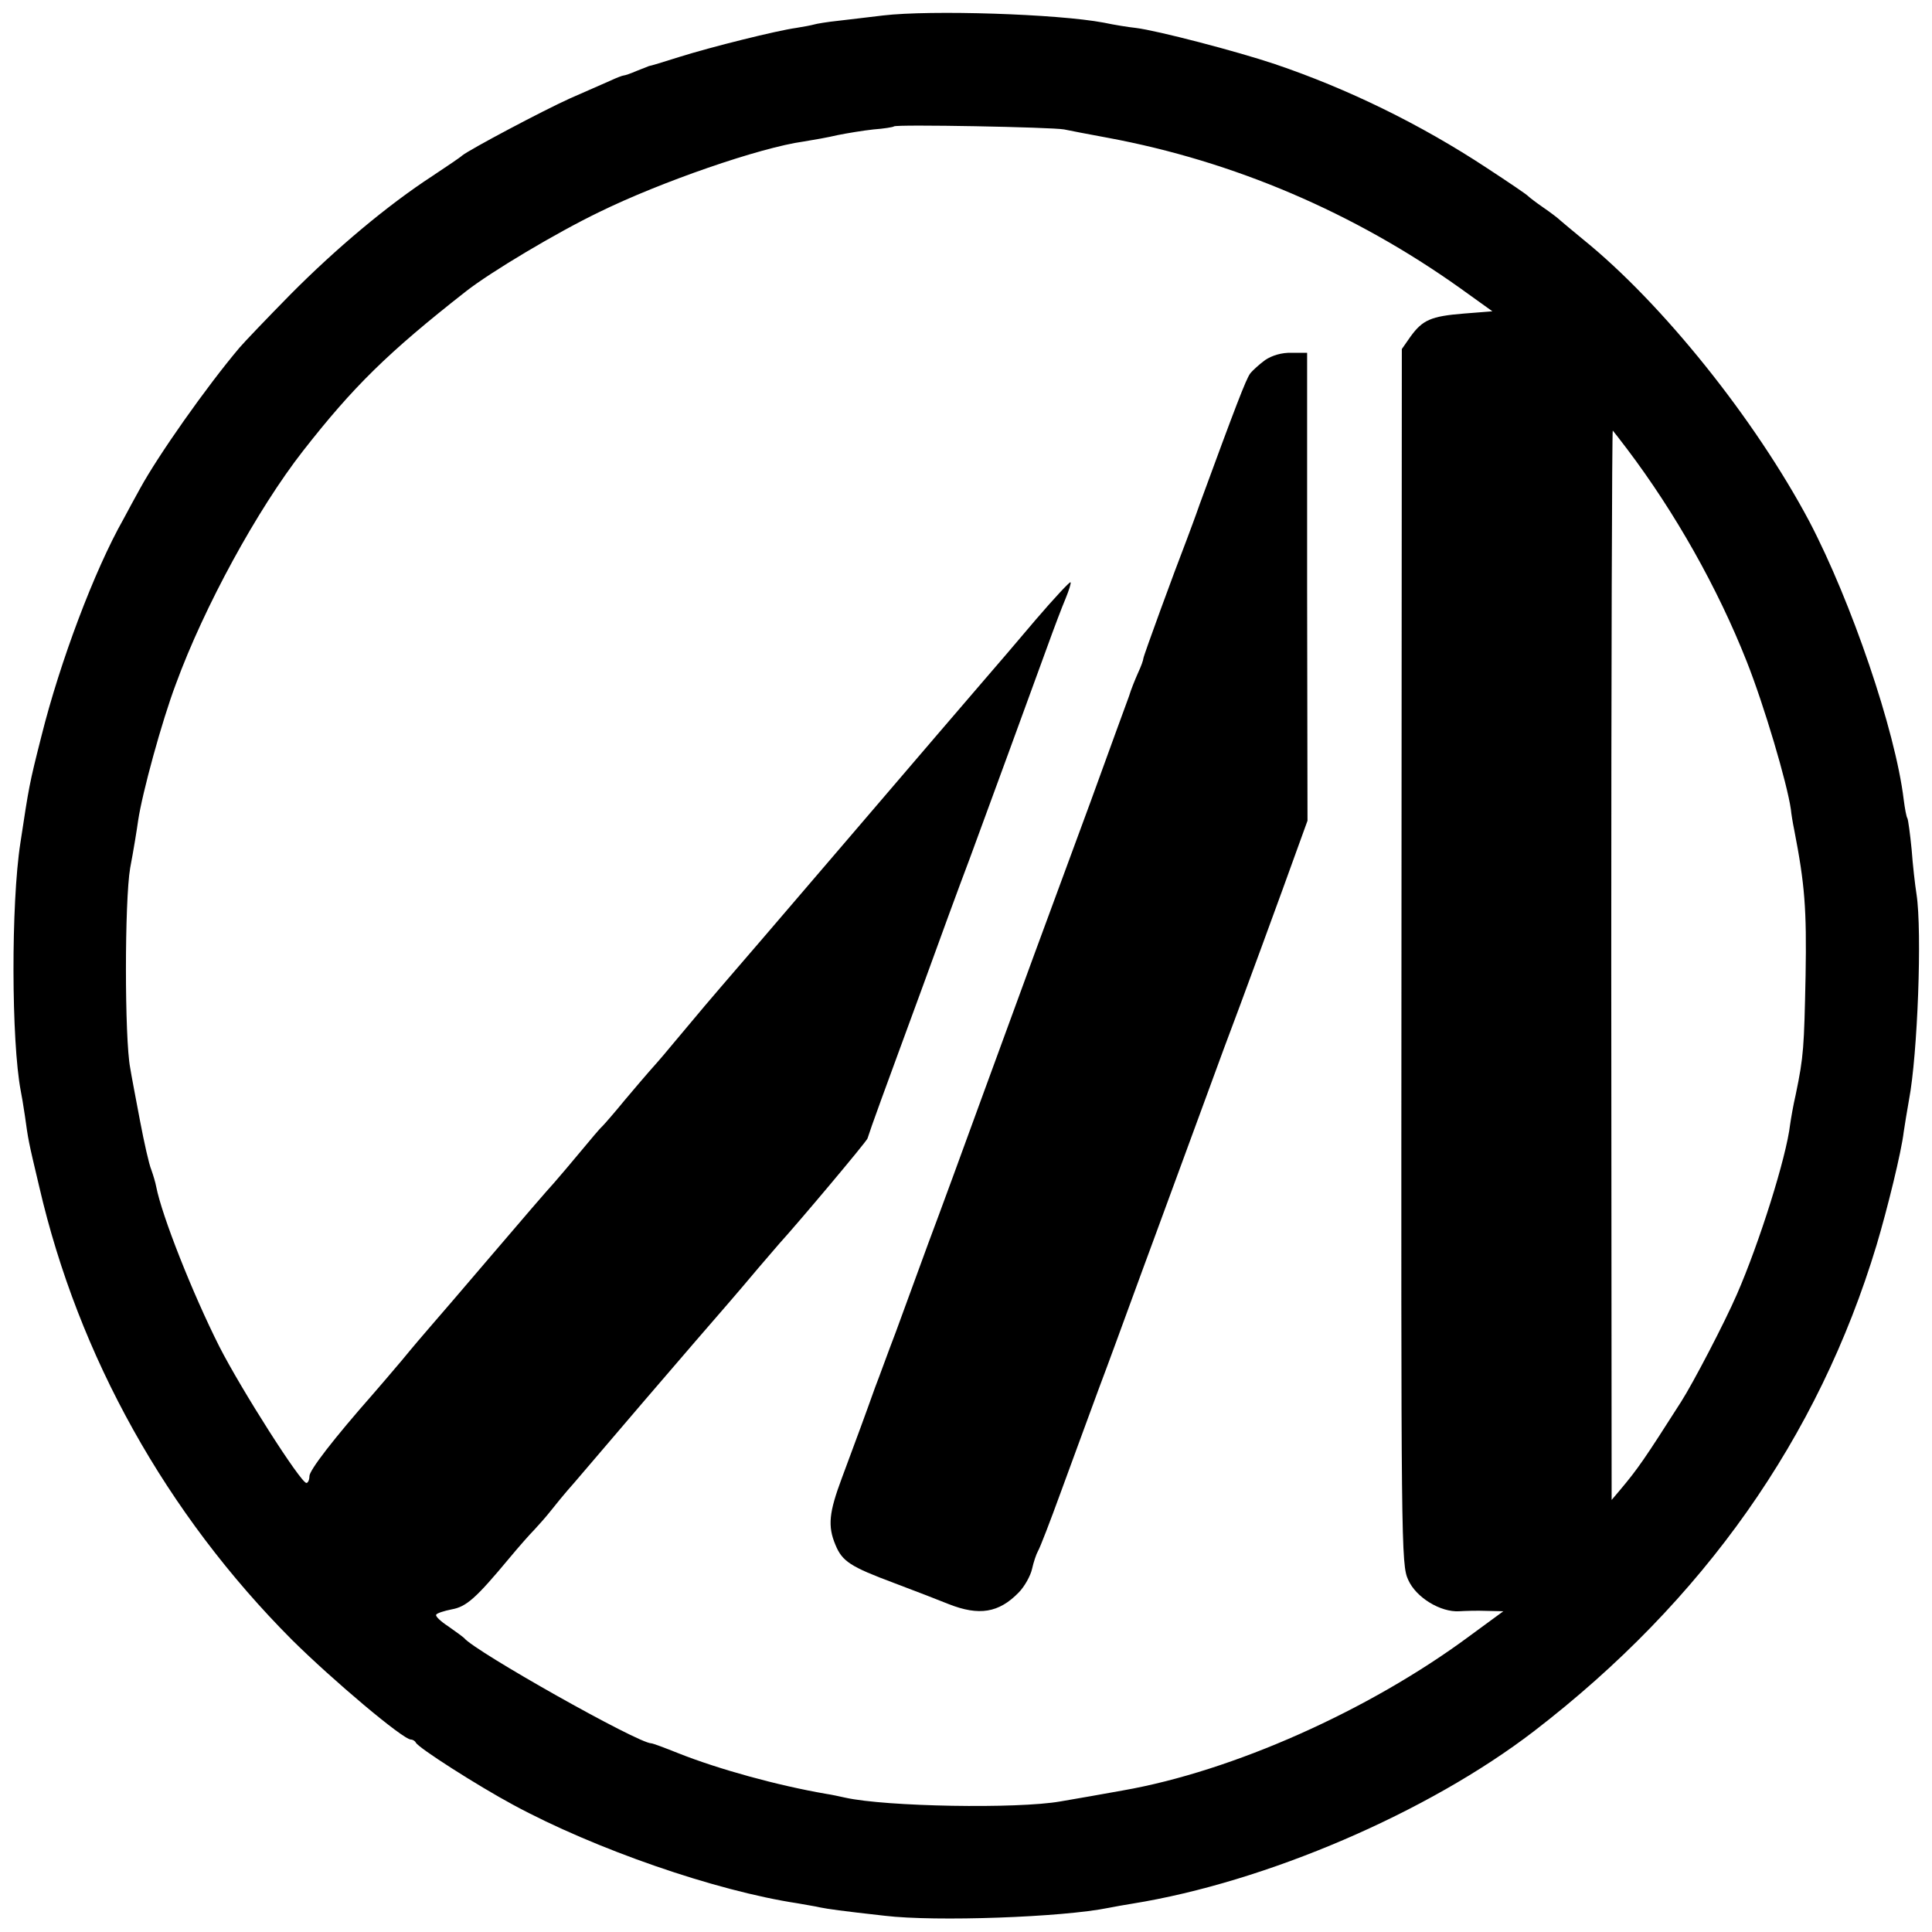
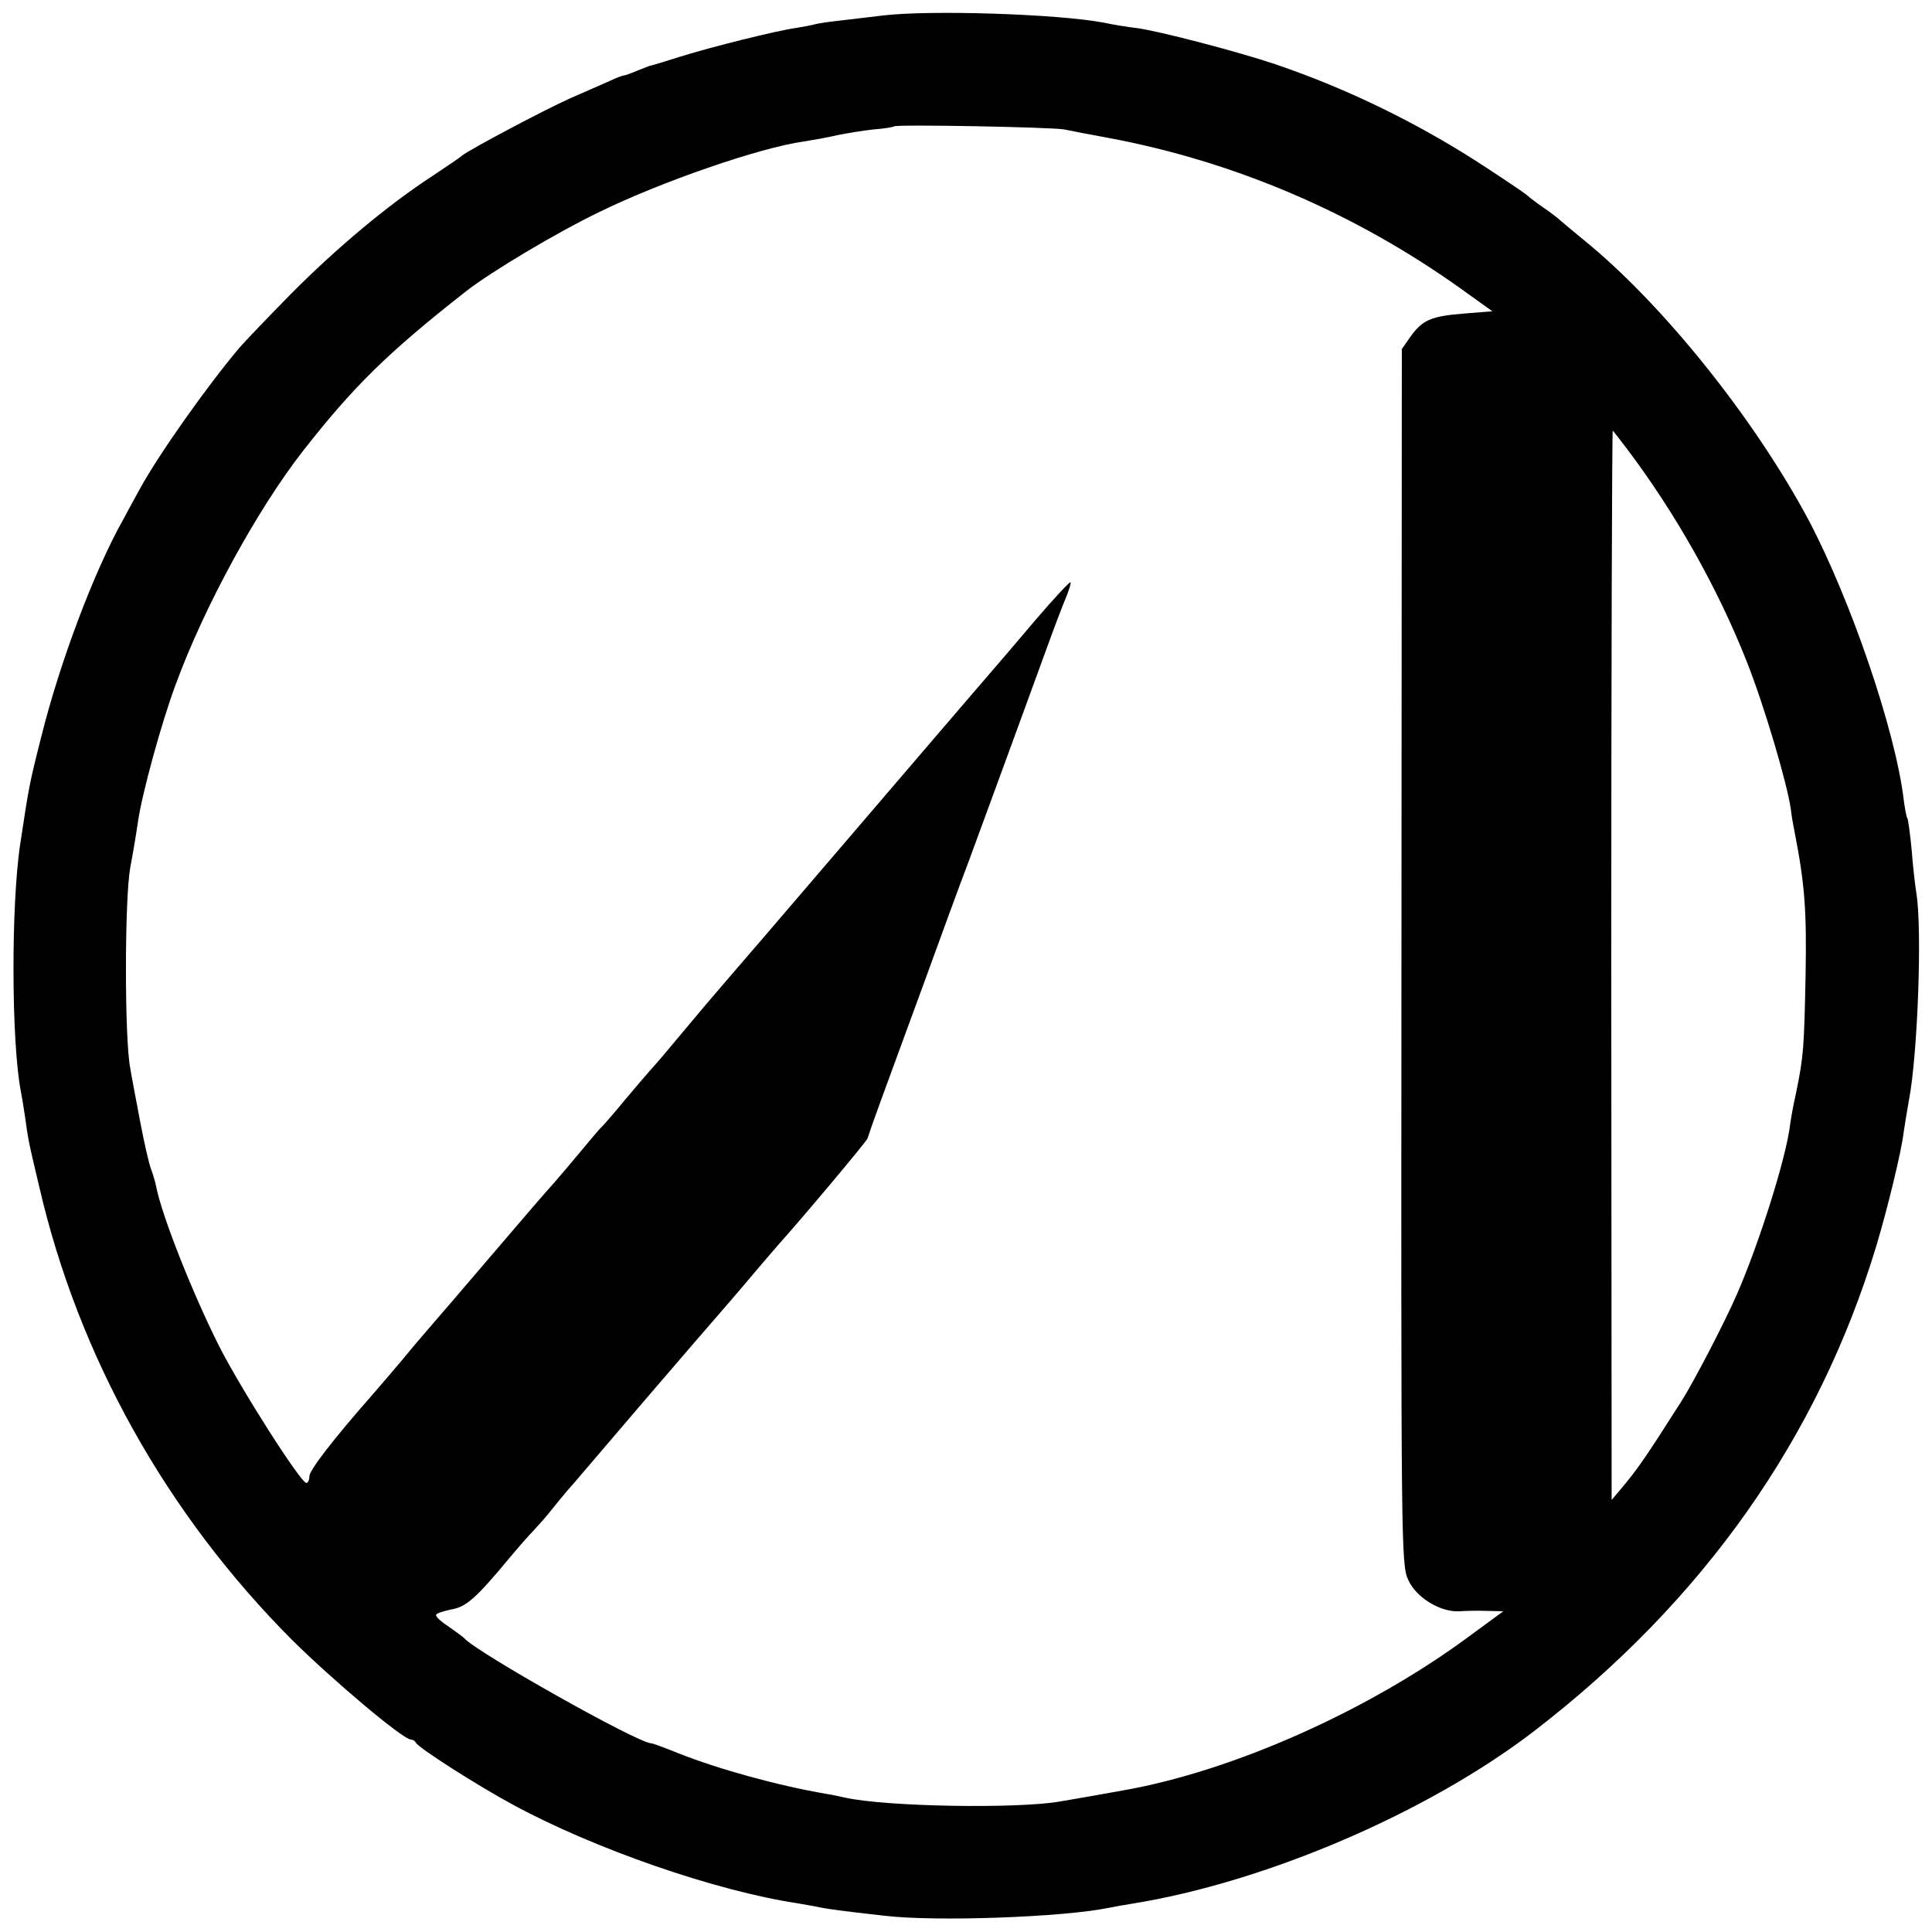
<svg xmlns="http://www.w3.org/2000/svg" version="1.0" width="512pt" height="512pt" viewBox="0 0 512 512" preserveAspectRatio="xMidYMid meet">
  <g transform="translate(0,512) scale(0.1,-0.1)" fill="#000000" stroke="none">
    <path d="M2340 5079 c-36 -4 -89 -11 -118 -14 -29 -3 -59 -8 -65 -10 -7 -2 -28 -6 -47 -9 -51 -7 -224 -50 -310 -77 -41 -13 -77 -24 -80 -24 -3 -1 -18 -7 -33 -13 -16 -7 -31 -12 -34 -12 -3 0 -19 -6 -36 -14 -18 -8 -66 -29 -107 -47 -73 -33 -265 -135 -285 -151 -5 -5 -41 -29 -80 -55 -118 -77 -254 -191 -375 -313 -63 -64 -124 -128 -135 -141 -88 -104 -216 -286 -264 -374 -12 -22 -32 -58 -44 -81 -77 -136 -168 -378 -217 -574 -33 -130 -33 -133 -56 -284 -25 -161 -24 -526 1 -657 2 -9 7 -39 11 -66 9 -64 8 -62 38 -188 104 -450 337 -867 670 -1201 107 -106 294 -264 315 -264 5 0 11 -4 13 -8 5 -13 165 -115 258 -165 216 -117 536 -228 754 -261 21 -4 48 -8 60 -11 20 -4 54 -9 171 -22 134 -16 471 -4 593 21 15 3 43 8 62 11 355 57 785 242 1065 457 450 346 754 778 908 1288 29 97 66 248 72 300 3 19 9 58 14 85 23 120 35 447 20 545 -4 25 -10 78 -13 119 -4 41 -9 77 -11 82 -3 4 -7 27 -10 50 -22 183 -139 525 -250 737 -144 271 -389 577 -599 747 -27 22 -54 45 -60 50 -6 6 -27 22 -46 35 -19 13 -37 27 -40 30 -3 4 -52 37 -110 75 -176 116 -369 210 -561 275 -101 34 -312 89 -369 96 -19 2 -57 8 -85 14 -122 23 -458 34 -585 19z m480 -302 c14 -3 66 -13 115 -22 334 -62 653 -198 935 -399 l85 -61 -76 -6 c-87 -7 -109 -17 -141 -61 l-23 -33 -1 -1610 c-1 -1568 -1 -1611 18 -1652 21 -47 86 -86 135 -83 16 1 48 2 72 1 l45 -1 -90 -66 c-266 -197 -627 -358 -919 -409 -49 -9 -124 -22 -165 -29 -114 -20 -462 -14 -570 10 -14 3 -36 8 -50 10 -128 22 -285 65 -393 108 -35 14 -67 26 -71 26 -35 0 -468 244 -496 279 -3 3 -22 17 -42 31 -20 13 -35 27 -32 31 2 4 21 10 41 14 39 7 64 29 153 136 25 30 54 63 66 75 11 12 30 33 41 47 11 14 40 50 66 79 25 29 107 125 182 213 136 158 157 183 225 261 19 22 55 64 80 94 25 29 50 58 55 64 51 56 231 270 234 279 2 7 18 53 36 102 18 50 68 185 110 300 42 116 98 269 125 340 51 138 151 412 205 560 18 50 40 108 49 129 9 22 15 41 13 43 -2 2 -44 -43 -92 -99 -48 -57 -109 -128 -135 -158 -26 -30 -188 -219 -360 -420 -172 -201 -324 -378 -339 -395 -25 -29 -43 -50 -135 -160 -22 -27 -48 -56 -56 -65 -8 -9 -37 -43 -64 -75 -27 -33 -54 -64 -60 -70 -6 -5 -31 -35 -56 -65 -25 -30 -57 -68 -72 -85 -15 -16 -89 -102 -164 -190 -75 -88 -148 -173 -163 -190 -14 -16 -49 -57 -76 -90 -28 -33 -62 -73 -77 -90 -103 -117 -168 -201 -168 -217 0 -10 -4 -18 -8 -18 -15 0 -173 248 -231 362 -71 141 -152 346 -167 423 -2 11 -8 31 -13 45 -6 14 -19 72 -30 130 -11 58 -23 121 -26 140 -15 78 -15 443 0 530 9 47 18 103 21 125 11 74 63 264 100 362 75 205 216 463 337 618 133 170 224 260 432 423 65 51 239 155 353 210 163 80 426 171 542 187 25 4 65 11 90 17 25 5 67 12 95 15 27 2 52 6 54 8 5 6 420 -2 451 -8z m1492 -847 c127 -168 240 -368 317 -563 46 -116 107 -322 117 -392 1 -11 5 -36 9 -55 28 -144 33 -209 30 -385 -4 -191 -5 -214 -26 -315 -7 -30 -13 -66 -15 -80 -10 -87 -82 -315 -141 -450 -33 -76 -116 -235 -148 -285 -97 -152 -114 -177 -162 -234 l-22 -26 -1 1419 c0 781 2 1417 4 1415 2 -2 19 -24 38 -49z" />
-     <path d="M3353 4166 c-15 -11 -33 -27 -40 -36 -11 -15 -39 -88 -134 -347 -11 -32 -27 -74 -34 -93 -33 -85 -115 -309 -115 -315 0 -4 -6 -21 -14 -38 -8 -18 -19 -45 -24 -62 -6 -16 -52 -142 -102 -280 -152 -412 -151 -409 -283 -770 -52 -143 -118 -323 -147 -400 -28 -77 -67 -183 -86 -235 -20 -52 -44 -119 -55 -147 -10 -29 -28 -77 -38 -105 -11 -29 -33 -90 -50 -135 -34 -91 -38 -127 -17 -177 18 -44 40 -58 155 -101 53 -20 118 -45 145 -56 81 -32 133 -23 185 30 16 16 32 45 36 63 4 18 11 39 16 48 5 8 32 78 60 155 28 77 74 201 101 275 28 74 65 176 83 225 18 50 49 133 68 185 106 289 159 432 180 490 40 105 162 438 193 525 l29 80 -1 620 0 620 -41 0 c-26 1 -52 -7 -70 -19z" />
  </g>
</svg>